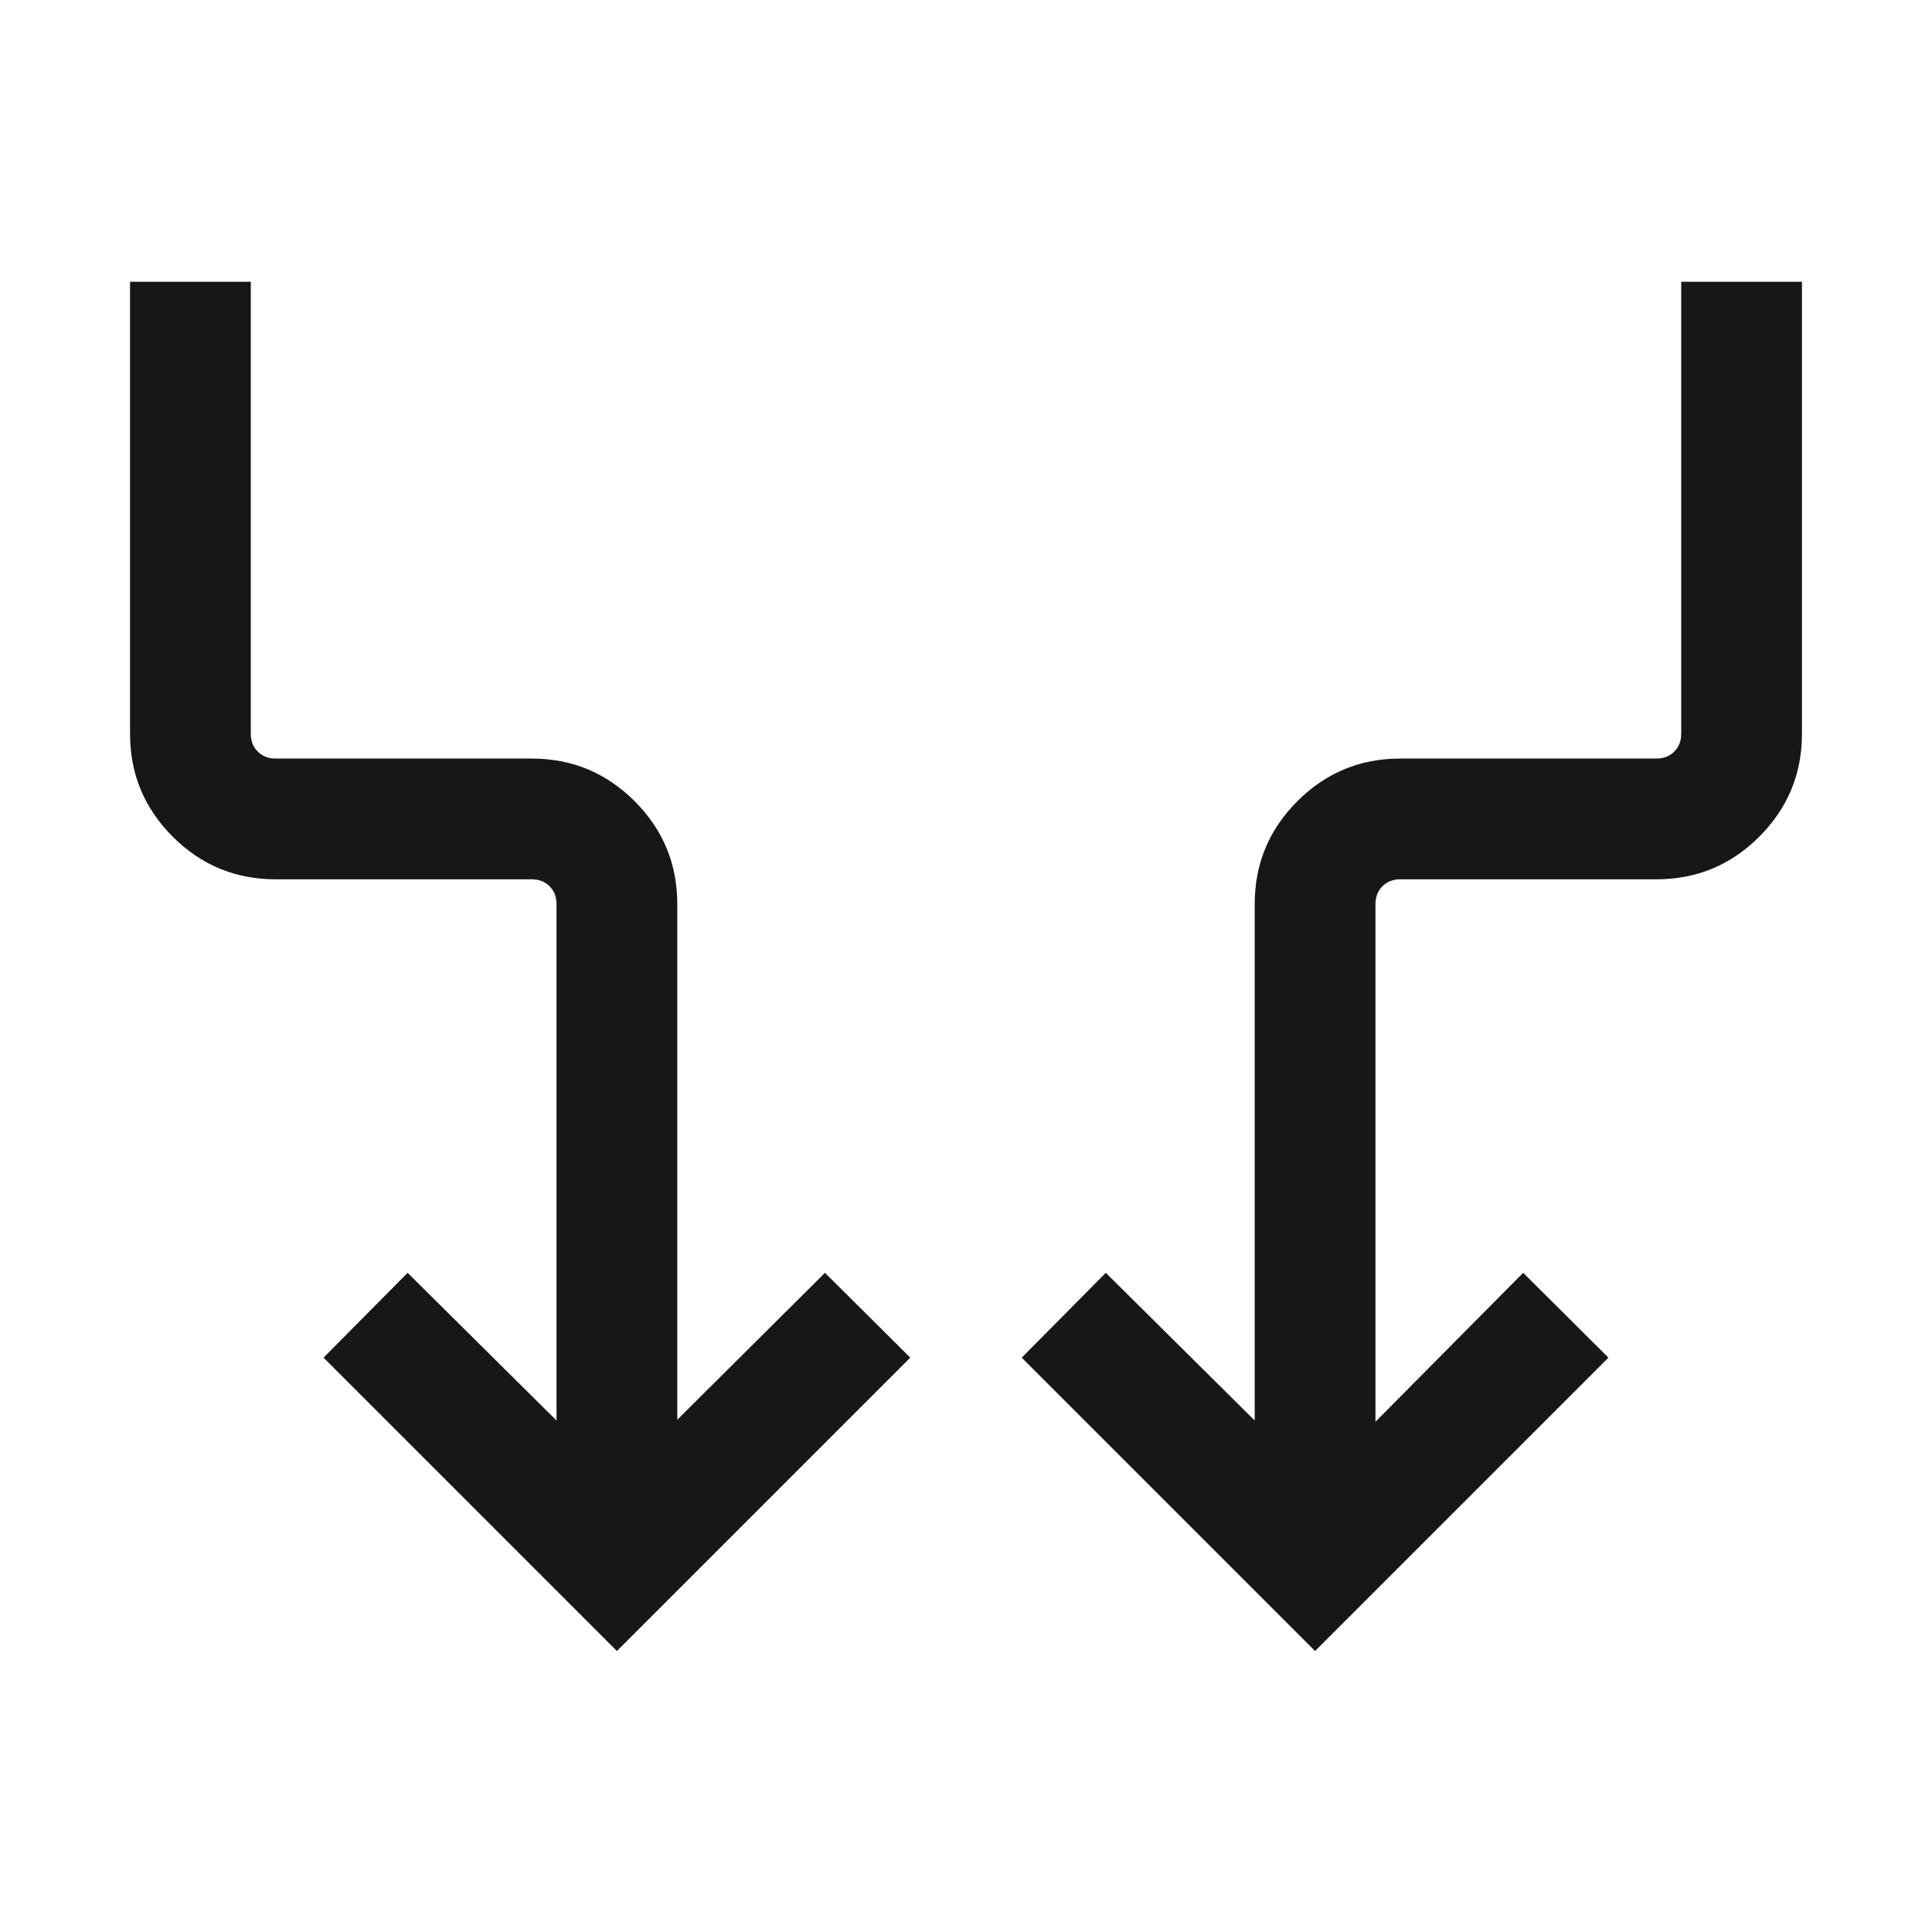
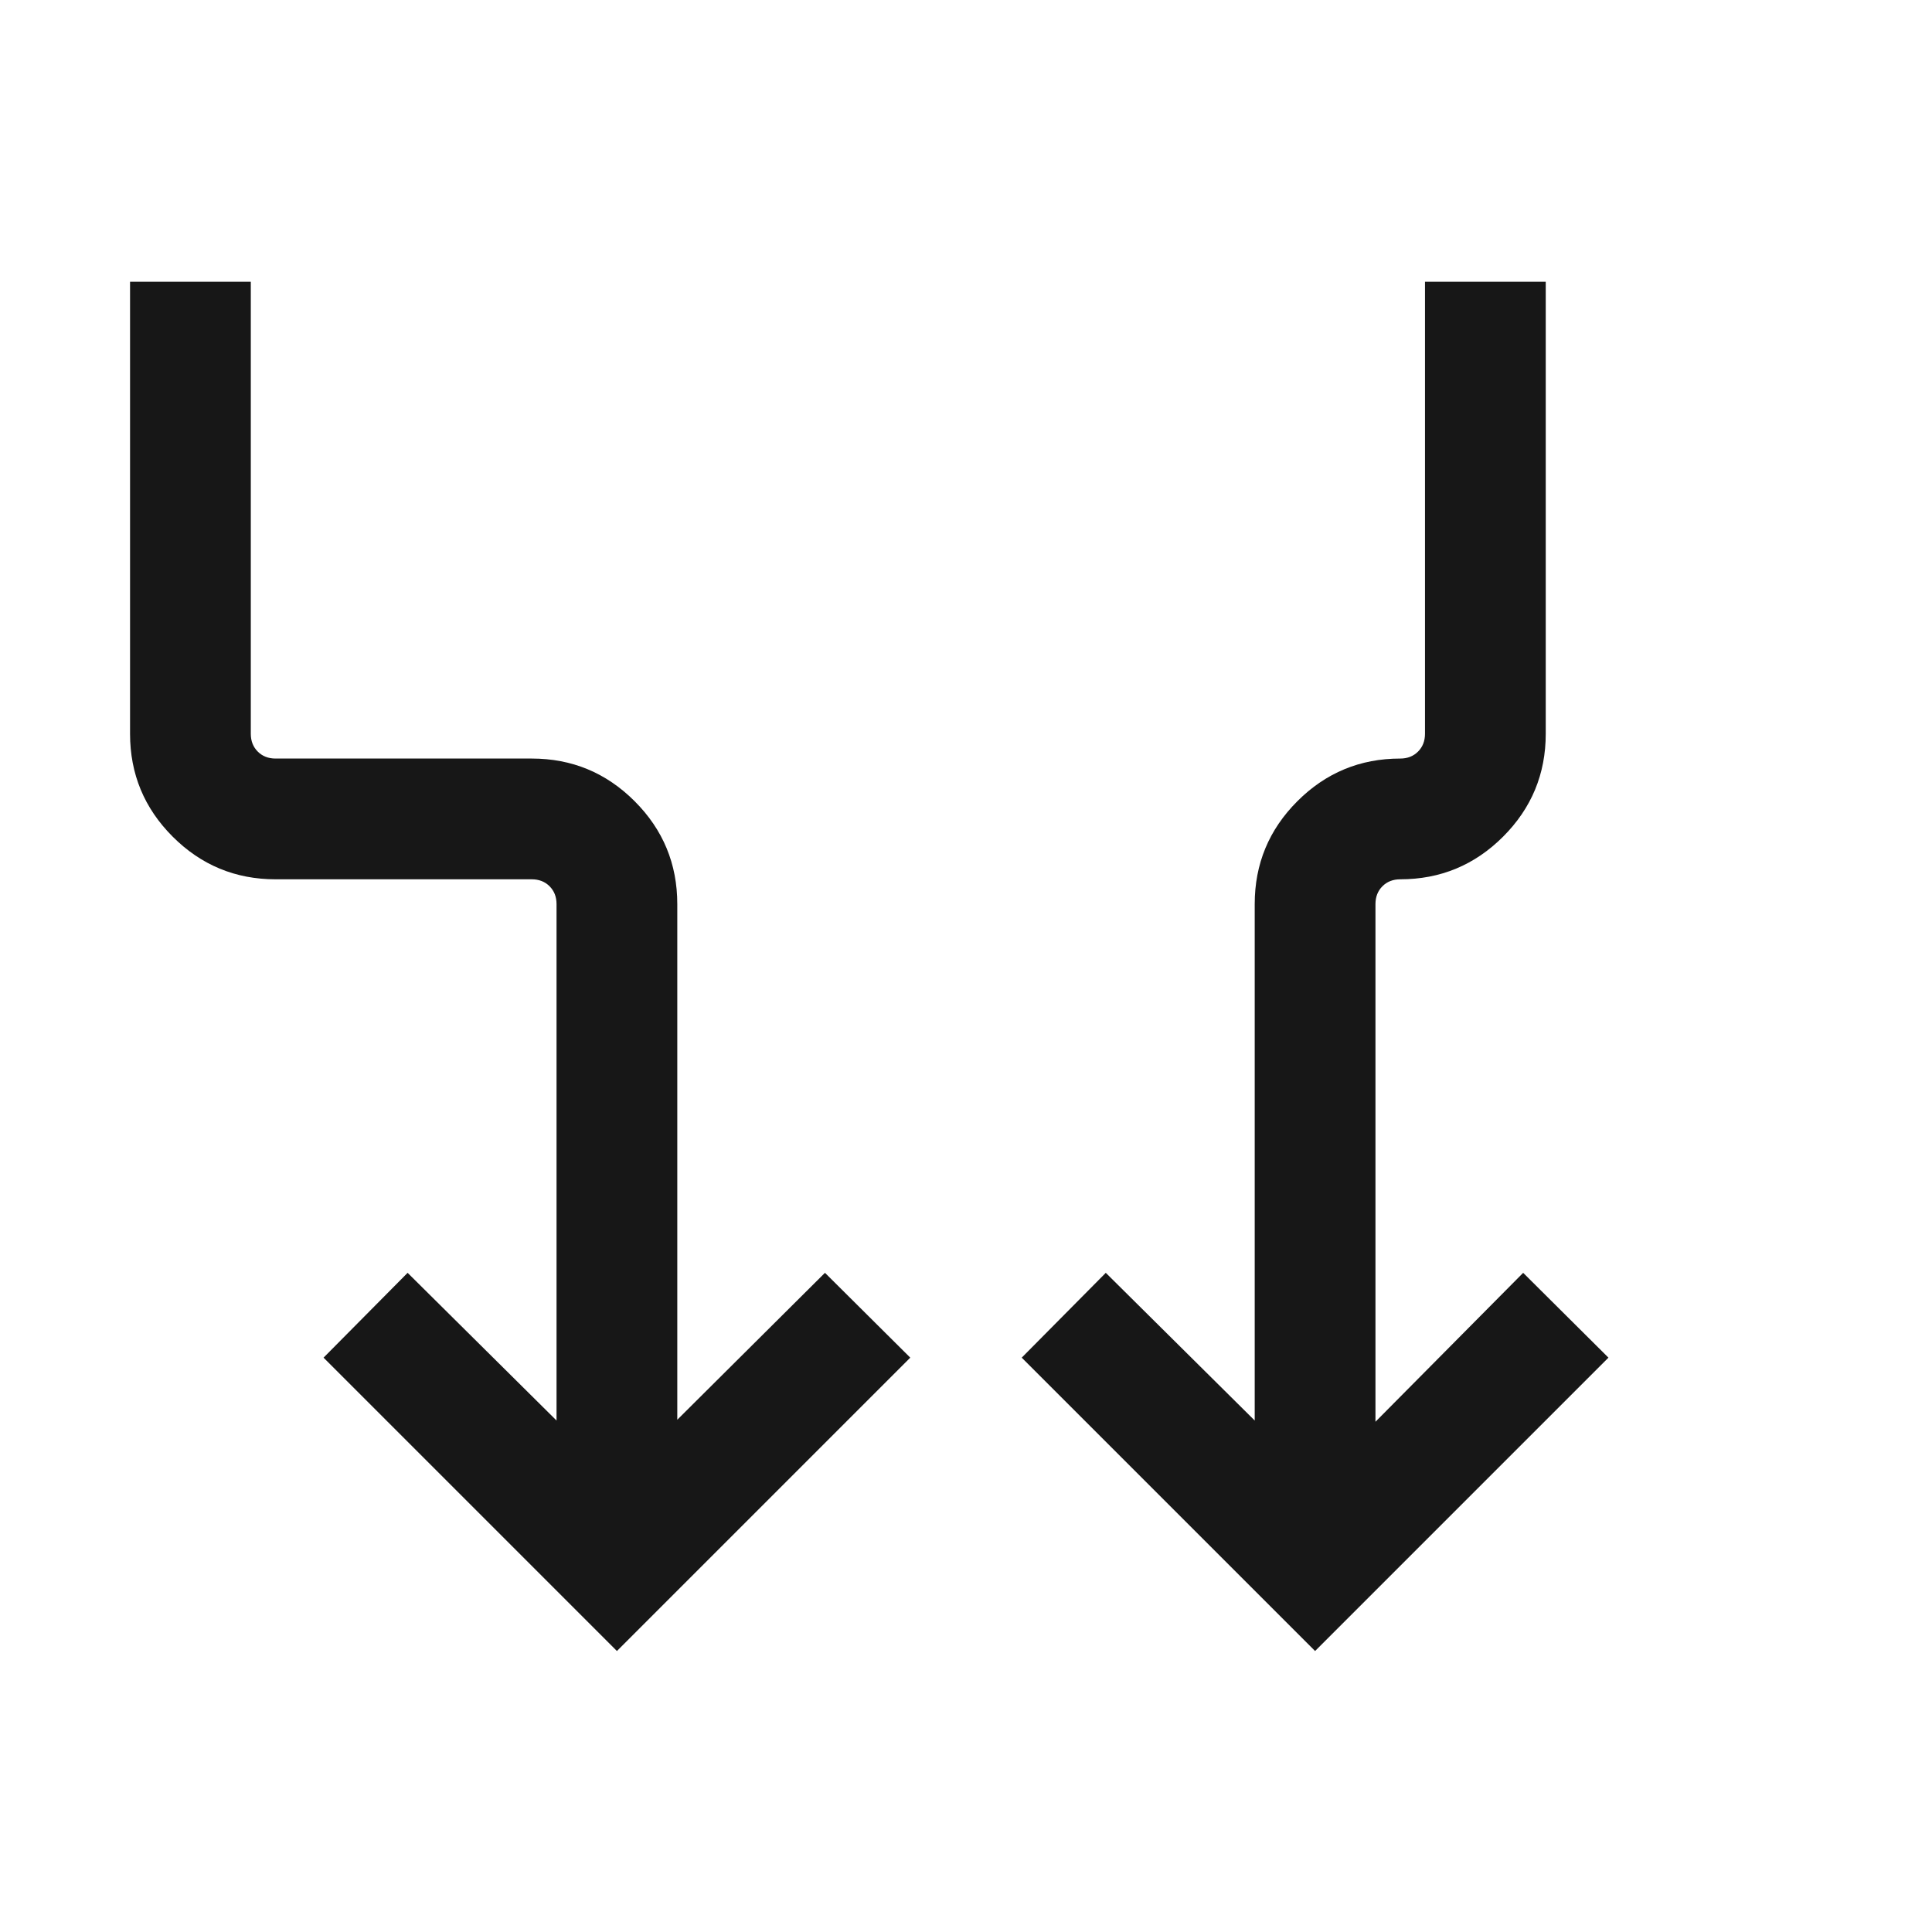
<svg xmlns="http://www.w3.org/2000/svg" fill="#171717" width="24px" viewBox="0 -960 960 960" height="24px">
-   <path d="M306.54-139.62 160.77-285.39l41.77-42.15 74 73.39v-256.62q0-5.38-3.46-8.85-3.46-3.46-8.85-3.46H136.92q-29.92 0-51.11-21.19-21.19-21.19-21.19-51.11V-820h60v224.62q0 5.38 3.46 8.84t8.84 3.46h127.31q29.92 0 51.12 21.2 21.19 21.19 21.19 51.11v256.23l73.38-73 42.39 42.15-145.77 145.77Zm346.92 0L507.69-285.39l41.77-42.15 74 73.39v-256.62q0-29.92 21.19-51.11 21.2-21.2 51.12-21.2h127.31q5.38 0 8.84-3.46t3.46-8.84V-820h60v224.62q0 29.92-21.19 51.11-21.19 21.19-51.11 21.19H695.77q-5.39 0-8.85 3.46-3.46 3.47-3.46 8.85v257.23l73.39-74 42.38 42.15-145.77 145.77Z" />
+   <path d="M306.54-139.62 160.77-285.39l41.77-42.15 74 73.39v-256.62q0-5.38-3.46-8.85-3.46-3.46-8.85-3.46H136.92q-29.92 0-51.11-21.19-21.19-21.19-21.19-51.11V-820h60v224.62q0 5.38 3.46 8.84t8.84 3.46h127.31q29.92 0 51.12 21.2 21.19 21.19 21.19 51.11v256.23l73.38-73 42.39 42.15-145.77 145.77Zm346.92 0L507.69-285.39l41.77-42.15 74 73.39v-256.62q0-29.92 21.19-51.11 21.2-21.2 51.12-21.2q5.38 0 8.84-3.46t3.46-8.84V-820h60v224.62q0 29.92-21.19 51.11-21.19 21.19-51.11 21.19H695.77q-5.39 0-8.85 3.46-3.46 3.47-3.46 8.85v257.23l73.39-74 42.38 42.15-145.77 145.77Z" />
</svg>